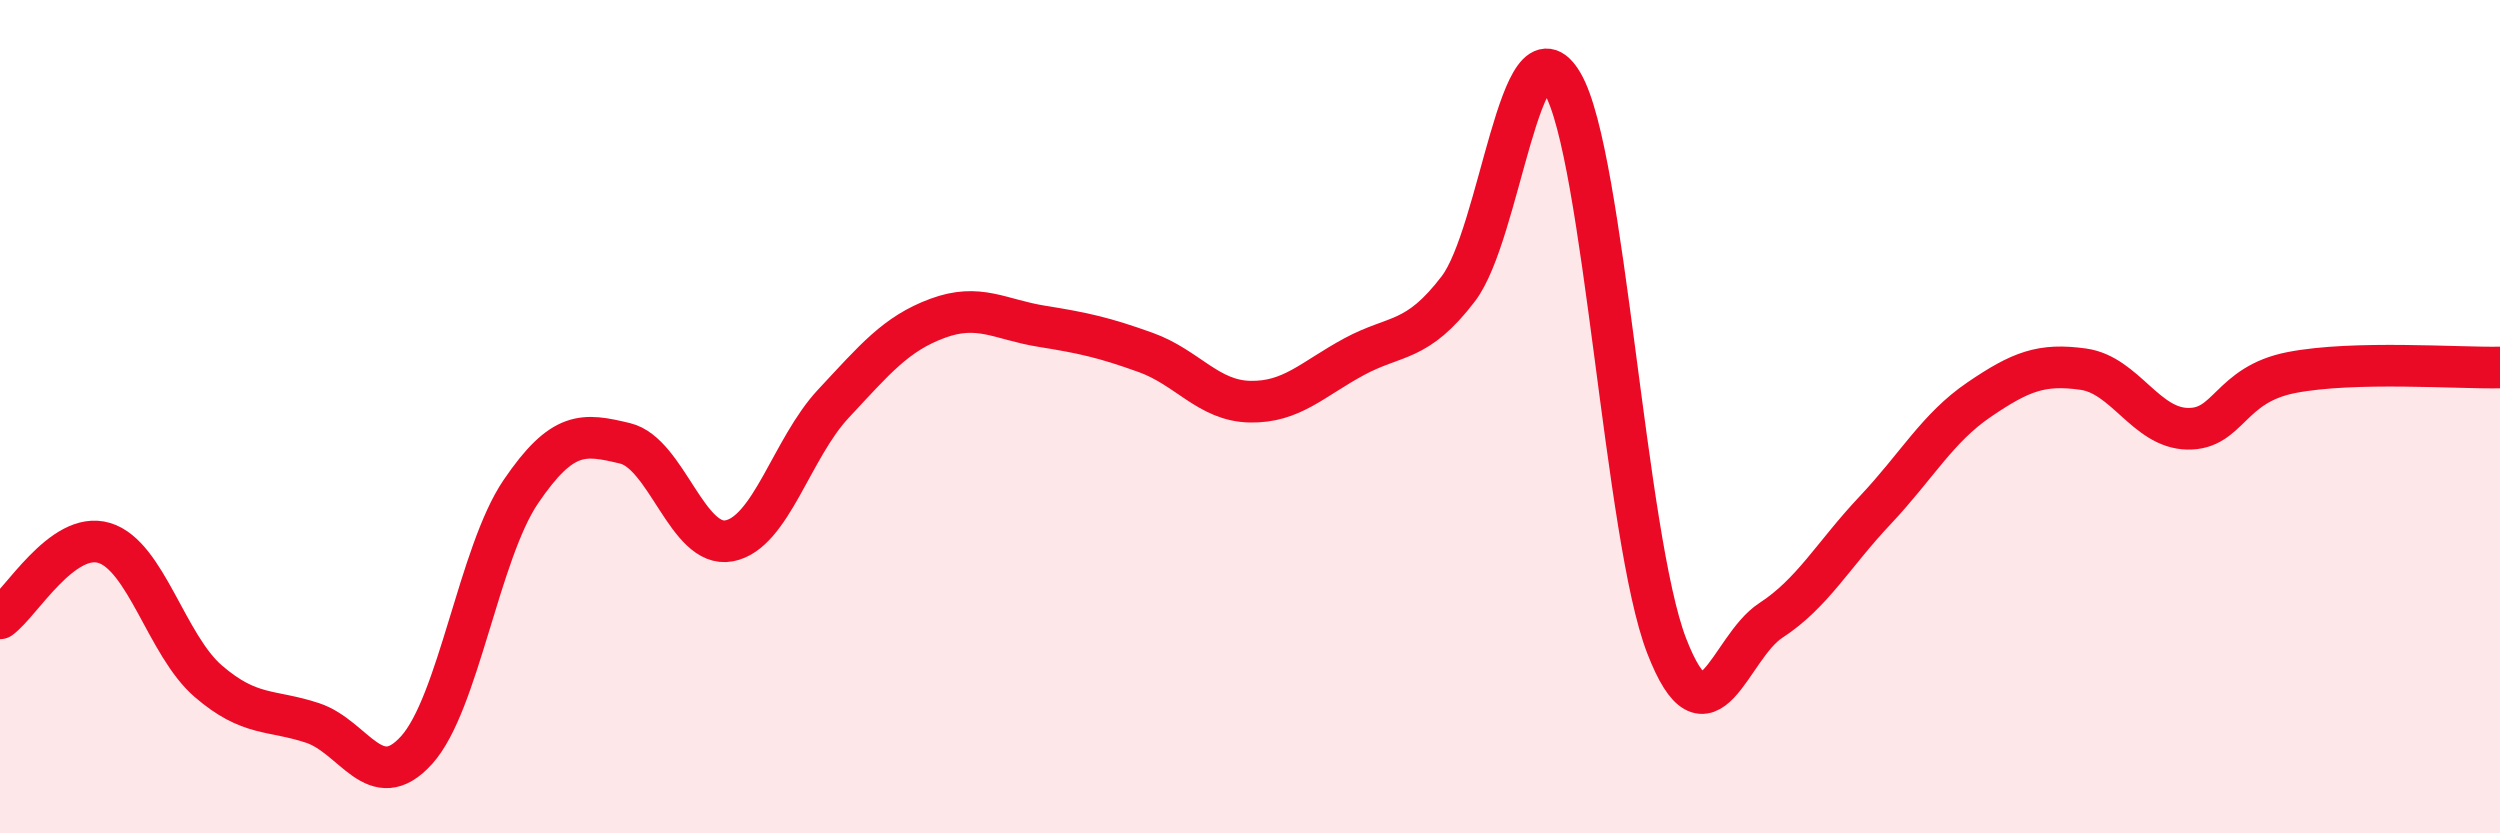
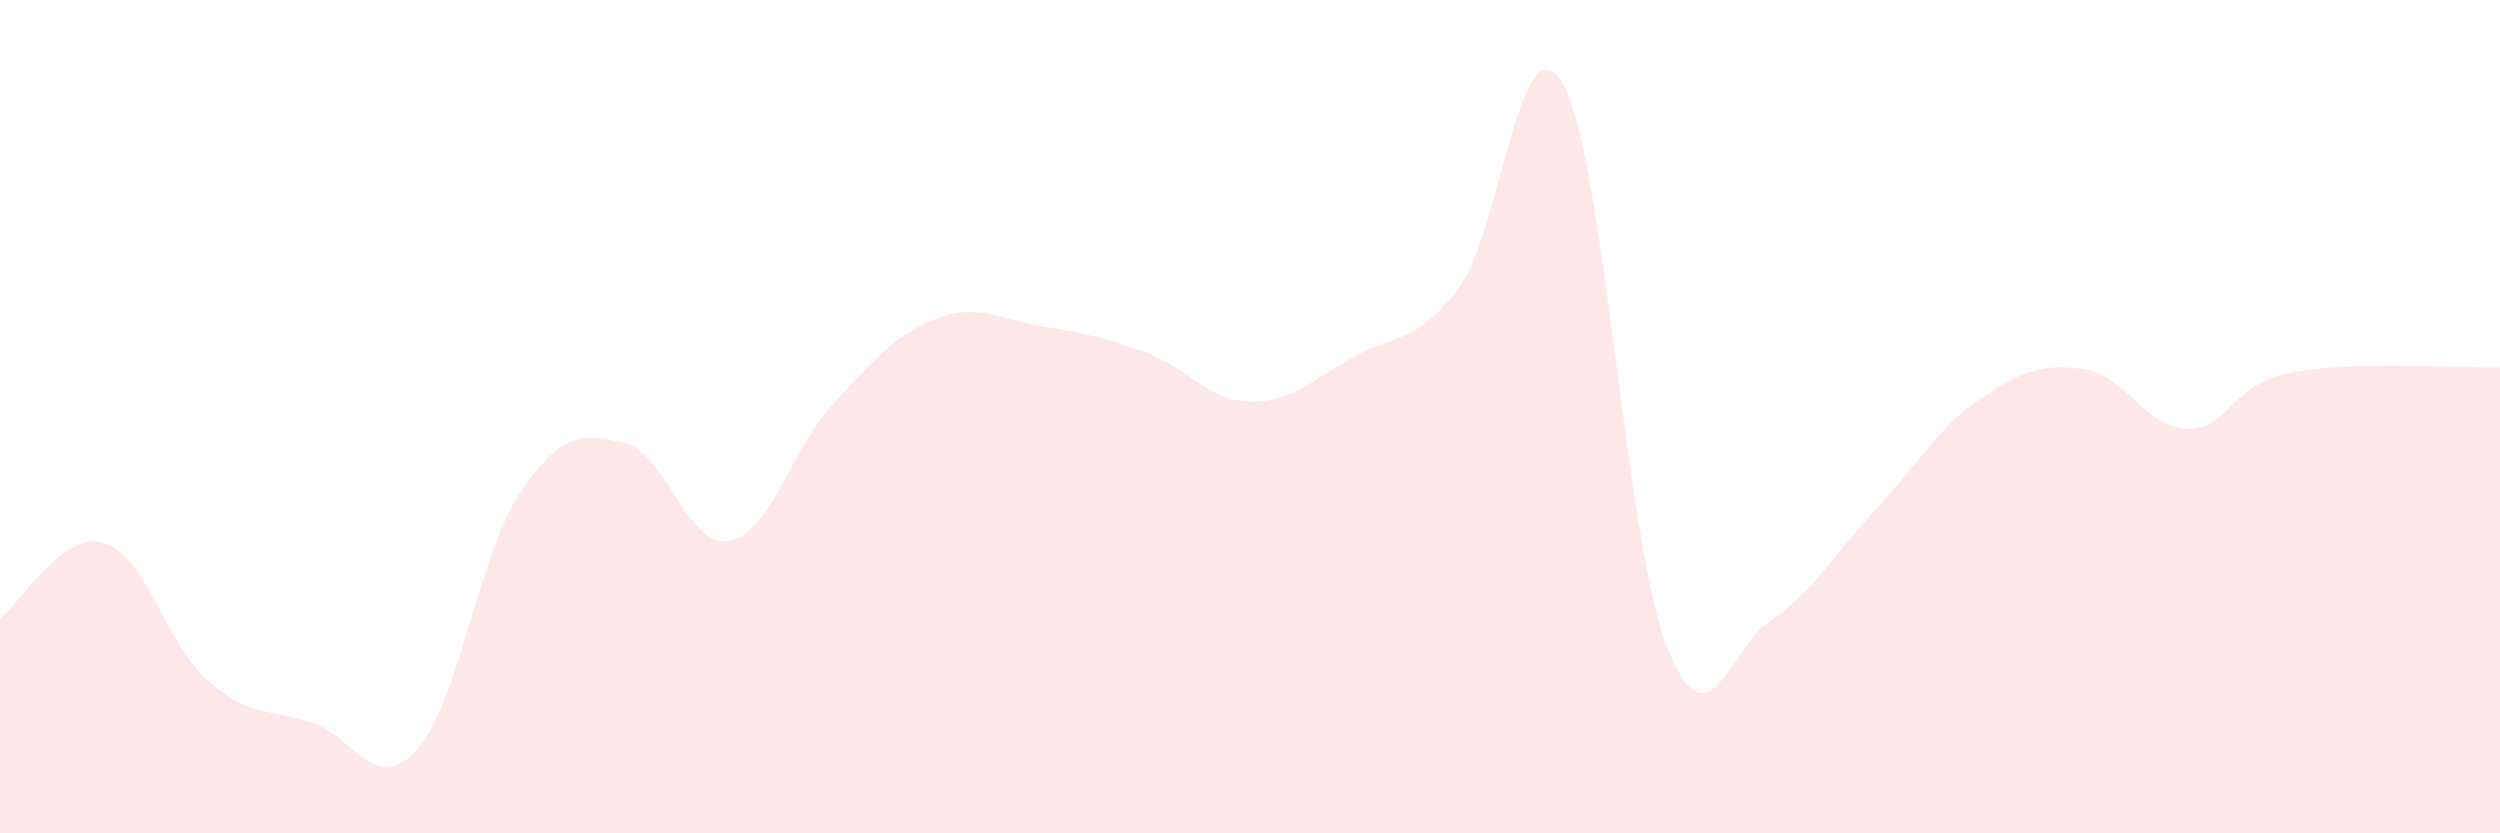
<svg xmlns="http://www.w3.org/2000/svg" width="60" height="20" viewBox="0 0 60 20">
  <path d="M 0,14.84 C 0.5,14.48 1.5,12.73 2.5,13.03 C 3.5,13.33 4,15.49 5,16.35 C 6,17.21 6.5,17.02 7.5,17.35 C 8.5,17.68 9,19.11 10,18 C 11,16.89 11.5,13.27 12.5,11.8 C 13.5,10.33 14,10.4 15,10.64 C 16,10.88 16.5,13.17 17.5,12.98 C 18.5,12.79 19,10.76 20,9.69 C 21,8.62 21.5,8.01 22.5,7.64 C 23.5,7.27 24,7.67 25,7.83 C 26,7.99 26.5,8.1 27.5,8.46 C 28.5,8.82 29,9.62 30,9.64 C 31,9.66 31.5,9.1 32.5,8.56 C 33.5,8.02 34,8.24 35,6.93 C 36,5.62 36.5,0.29 37.5,2 C 38.5,3.71 39,12.92 40,15.5 C 41,18.08 41.5,15.54 42.5,14.89 C 43.5,14.24 44,13.31 45,12.25 C 46,11.19 46.5,10.27 47.5,9.59 C 48.5,8.91 49,8.72 50,8.86 C 51,9 51.5,10.27 52.5,10.29 C 53.5,10.31 53.5,9.23 55,8.94 C 56.5,8.65 59,8.84 60,8.82L60 20L0 20Z" fill="#EB0A25" opacity="0.1" stroke-linecap="round" stroke-linejoin="round" />
-   <path d="M 0,14.84 C 0.5,14.48 1.5,12.73 2.5,13.03 C 3.5,13.33 4,15.49 5,16.35 C 6,17.21 6.5,17.02 7.5,17.35 C 8.5,17.68 9,19.11 10,18 C 11,16.89 11.5,13.27 12.5,11.8 C 13.5,10.33 14,10.4 15,10.64 C 16,10.88 16.5,13.17 17.5,12.98 C 18.5,12.79 19,10.76 20,9.69 C 21,8.62 21.5,8.01 22.5,7.64 C 23.5,7.27 24,7.67 25,7.83 C 26,7.99 26.5,8.1 27.5,8.46 C 28.5,8.82 29,9.62 30,9.64 C 31,9.66 31.5,9.1 32.5,8.56 C 33.5,8.02 34,8.24 35,6.93 C 36,5.62 36.5,0.29 37.5,2 C 38.5,3.71 39,12.92 40,15.5 C 41,18.08 41.5,15.54 42.5,14.89 C 43.5,14.24 44,13.31 45,12.25 C 46,11.19 46.5,10.27 47.5,9.59 C 48.5,8.91 49,8.72 50,8.86 C 51,9 51.5,10.27 52.5,10.29 C 53.5,10.31 53.5,9.23 55,8.94 C 56.5,8.65 59,8.84 60,8.82" stroke="#EB0A25" stroke-width="1" fill="none" stroke-linecap="round" stroke-linejoin="round" />
</svg>